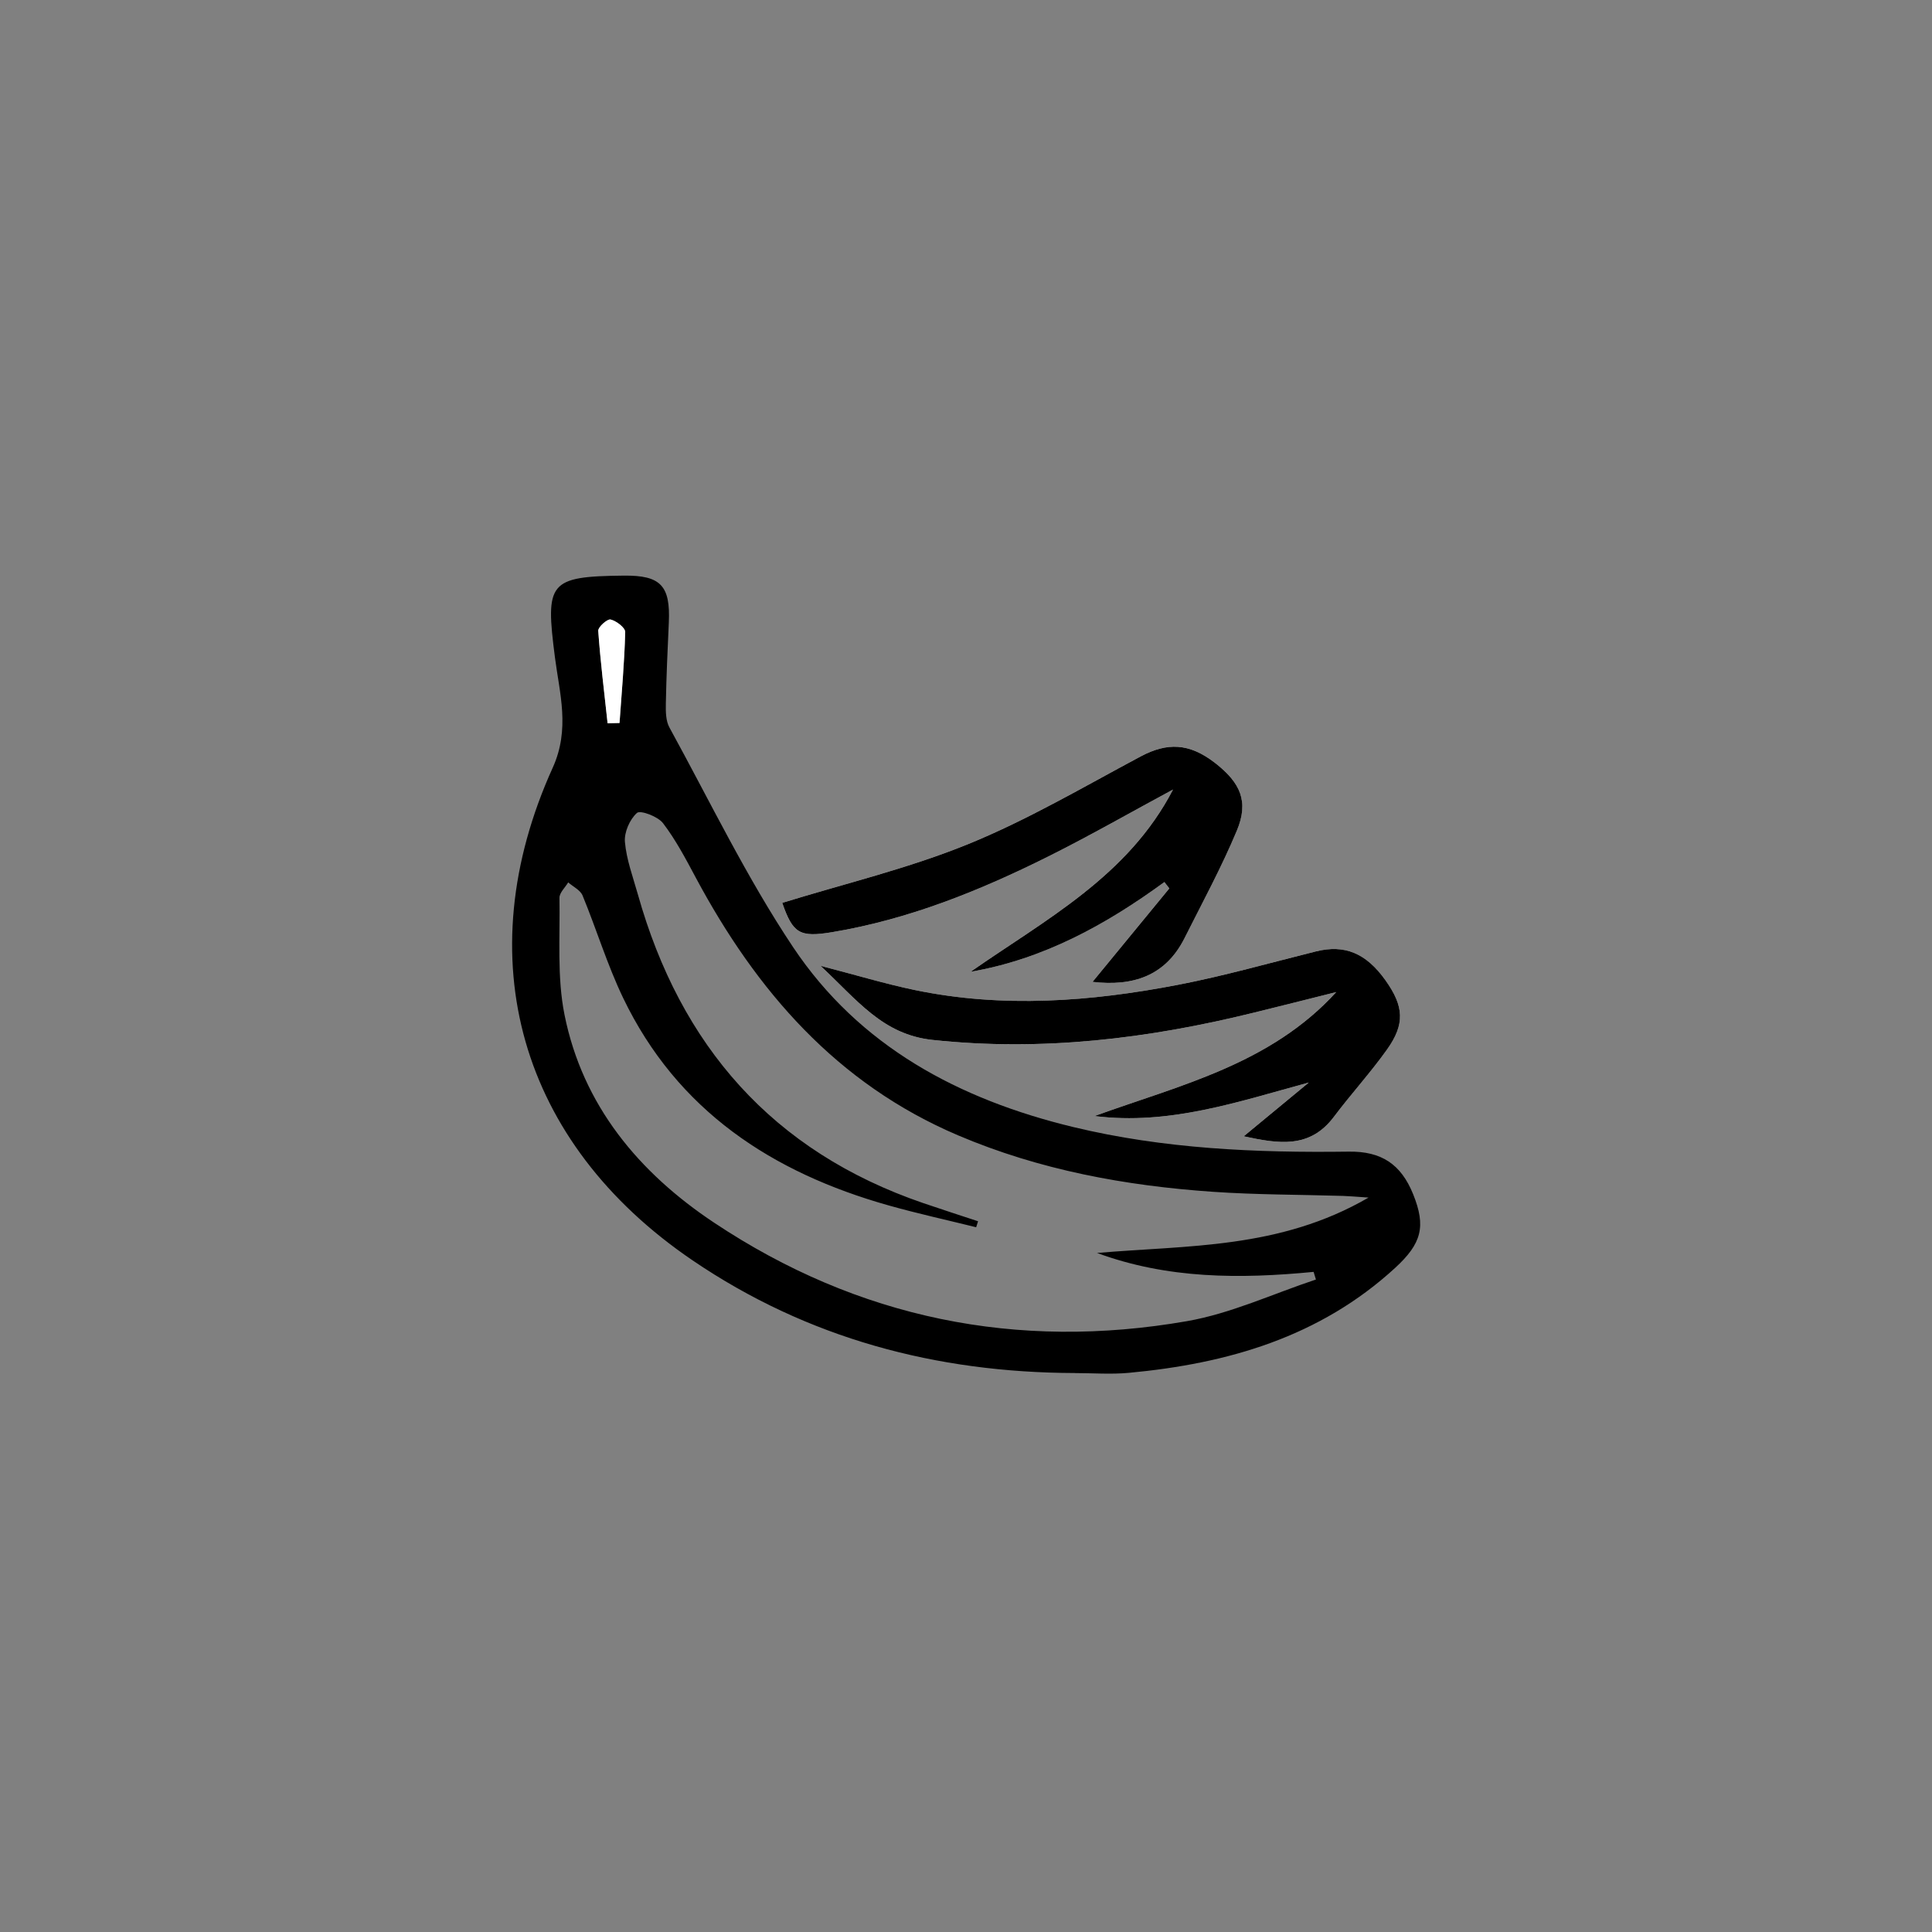
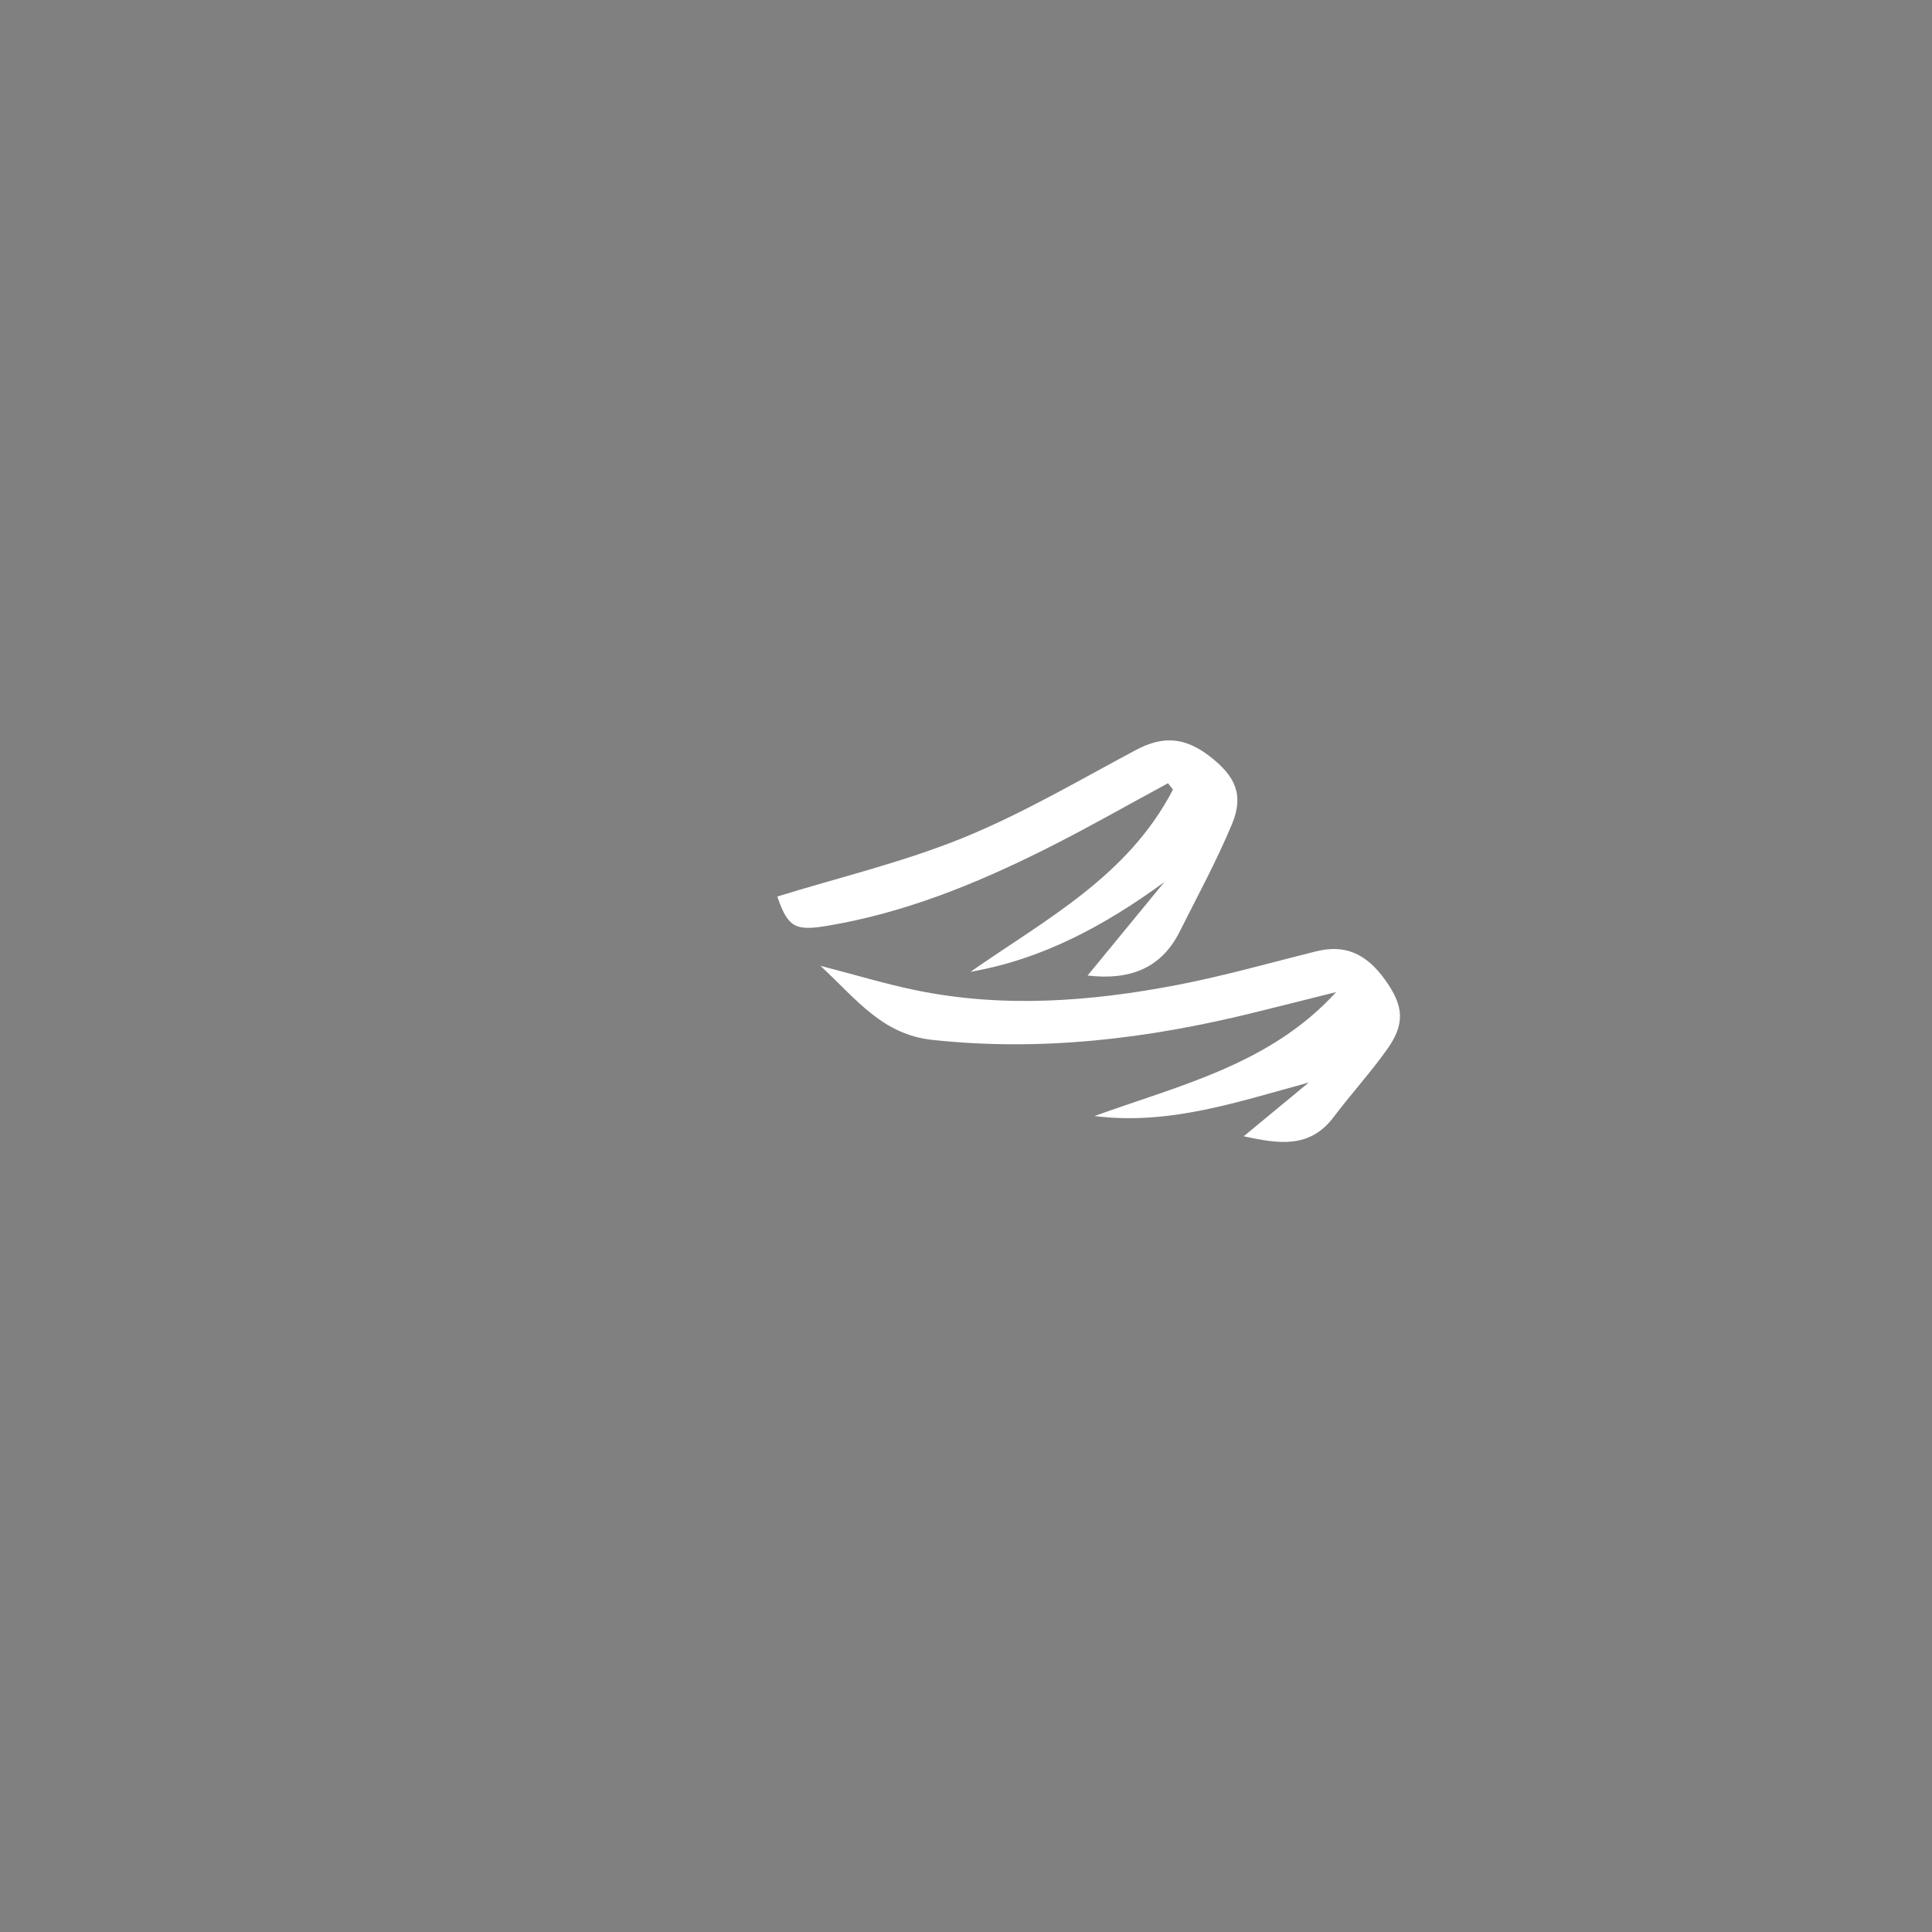
<svg xmlns="http://www.w3.org/2000/svg" id="plantain" viewBox="0 0 500 500">
  <rect x="0" y="0" width="500" height="500" fill="#808080" stroke="none" />
  <defs>
    <style>
      .cls-1 {
        fill: #000;
      }

      .cls-1, .cls-2 {
        stroke-width: 0px;
      }

      .cls-2 {
        fill: #fff;
      }
    </style>
  </defs>
-   <path class="cls-2" d="M321.87,294.07c9.02,1.95,17.09,3.27,23.32-5.03,4.44-5.9,9.45-11.38,13.73-17.38,4.75-6.66,4.41-11.24-.37-17.96-5.01-7.05-10.58-9.32-17.95-7.49-11.9,2.96-23.73,6.34-35.76,8.66-22.58,4.36-45.35,6.08-68.13,1.34-7.56-1.57-14.98-3.82-24.38-6.26,9.52,8.86,16.04,17.78,29.01,19.18,28.25,3.04,55.74-.3,83.04-7.03,7.15-1.76,14.28-3.57,21.42-5.35-17.02,18.68-40.4,24.08-62.56,32.08,19.38,2.44,37.13-3.69,55.46-8.67-5.44,4.49-10.88,8.99-16.84,13.91ZM303.56,204.34c-11.62,22.45-33.01,33.64-52.39,47.16,18.83-3.27,34.99-12.15,50.16-23.22l1.27,1.64c-6.6,8.04-13.21,16.08-19.87,24.19,10.48,1.22,18.9-1.52,23.82-11.33,4.63-9.22,9.57-18.32,13.54-27.82,3.12-7.47,1.03-12.34-5.67-17.53-6.67-5.18-12.37-5.33-19.28-1.64-14.73,7.86-29.23,16.41-44.63,22.68-15.53,6.32-32.03,10.23-48.08,15.19,2.75,7.92,4.5,8.98,12.88,7.59,19.84-3.3,38.25-10.74,56.09-19.65,10.88-5.43,21.45-11.48,32.15-17.26Z" />
-   <path class="cls-1" d="M278.13,355.34c-35.77-.11-69.09-8.91-98.89-29.16-44.73-30.39-58.53-78.19-36.19-127.51,4.53-10.01,1.77-19.21.57-28.52-2.5-19.44-1.71-20.98,17.84-21.18,9.52-.1,12.07,2.6,11.63,12.15-.32,6.99-.64,13.98-.77,20.97-.04,2.07-.02,4.45.92,6.17,10.47,19.08,19.96,38.82,32.01,56.86,17.14,25.66,42.91,39.42,72.52,46.56,23.47,5.66,47.32,6.68,71.31,6.36,8.41-.11,13.5,3.24,16.64,11.02,3.37,8.35,2.2,12.76-4.64,19.05-19.51,17.92-43.37,24.8-68.96,27.18-4.62.43-9.32.06-13.98.06ZM283.86,324.27c23.39-2.04,47.28-.95,70.32-14.34-3.43-.23-4.99-.38-6.56-.43-11.22-.34-22.46-.29-33.65-1.06-22.7-1.56-44.9-5.63-66.01-14.61-31.4-13.35-52.21-37.4-67.91-66.73-2.58-4.83-5.16-9.74-8.46-14.06-1.33-1.75-5.86-3.43-6.74-2.66-1.87,1.66-3.34,5.02-3.12,7.53.4,4.57,2.08,9.04,3.34,13.52,11.02,39.2,34.87,66.56,73.84,79.92,4.72,1.62,9.47,3.14,14.21,4.71-.16.52-.33,1.04-.49,1.55-7.54-1.87-15.14-3.53-22.62-5.64-30.22-8.51-54.74-24.56-68.75-53.72-4.1-8.54-6.87-17.71-10.49-26.49-.58-1.41-2.45-2.28-3.72-3.4-.79,1.34-2.29,2.69-2.26,4.01.18,10.11-.66,20.48,1.31,30.27,4.72,23.48,19.27,40.85,38.7,53.78,37.26,24.8,78.42,33.16,122.41,25.49,11.4-1.99,22.25-7.09,33.35-10.77-.2-.66-.4-1.32-.6-1.98-18.97,1.84-37.78,1.86-56.11-4.92ZM157.24,187.17l3.1-.07c.55-7.84,1.27-15.68,1.47-23.53.03-1.13-2.29-2.89-3.79-3.25-.84-.2-3.26,1.96-3.19,2.93.57,7.99,1.56,15.95,2.42,23.91Z" />
-   <path class="cls-1" d="M321.87,294.07c5.96-4.92,11.4-9.42,16.84-13.91-18.34,4.98-36.09,11.11-55.46,8.67,22.16-8.01,45.54-13.4,62.56-32.08-7.14,1.79-14.27,3.59-21.42,5.35-27.31,6.73-54.8,10.06-83.04,7.03-12.97-1.39-19.49-10.32-29.01-19.18,9.4,2.44,16.82,4.69,24.38,6.26,22.78,4.74,45.55,3.01,68.13-1.34,12.03-2.32,23.85-5.7,35.76-8.66,7.37-1.83,12.94.44,17.95,7.49,4.78,6.72,5.12,11.3.37,17.96-4.28,6-9.29,11.48-13.73,17.38-6.24,8.3-14.3,6.98-23.32,5.03Z" />
-   <path class="cls-1" d="M303.56,204.34c-10.71,5.77-21.28,11.83-32.15,17.26-17.84,8.91-36.25,16.35-56.09,19.65-8.38,1.39-10.13.33-12.88-7.59,16.05-4.96,32.56-8.87,48.08-15.19,15.4-6.27,29.9-14.82,44.63-22.68,6.91-3.69,12.61-3.53,19.28,1.64,6.69,5.19,8.79,10.06,5.67,17.53-3.97,9.5-8.91,18.6-13.54,27.82-4.93,9.81-13.34,12.55-23.82,11.33,6.66-8.11,13.27-16.15,19.87-24.19l-1.27-1.64c-15.17,11.08-31.33,19.96-50.16,23.22,19.38-13.52,40.77-24.71,52.39-47.16Z" />
-   <path class="cls-2" d="M157.24,187.17c-.86-7.97-1.85-15.93-2.42-23.91-.07-.97,2.36-3.13,3.19-2.93,1.5.36,3.82,2.12,3.79,3.25-.2,7.85-.92,15.69-1.47,23.53l-3.1.07Z" />
+   <path class="cls-2" d="M321.87,294.07c9.02,1.95,17.09,3.27,23.32-5.03,4.44-5.9,9.45-11.38,13.73-17.38,4.75-6.66,4.41-11.24-.37-17.96-5.01-7.05-10.58-9.32-17.95-7.49-11.9,2.96-23.73,6.34-35.76,8.66-22.58,4.36-45.35,6.08-68.13,1.34-7.56-1.57-14.98-3.82-24.38-6.26,9.52,8.86,16.04,17.78,29.01,19.18,28.25,3.04,55.74-.3,83.04-7.03,7.15-1.76,14.28-3.57,21.42-5.35-17.02,18.68-40.4,24.08-62.56,32.08,19.38,2.44,37.13-3.69,55.46-8.67-5.44,4.49-10.88,8.99-16.84,13.91ZM303.56,204.34c-11.62,22.45-33.01,33.64-52.39,47.16,18.83-3.27,34.99-12.15,50.16-23.22c-6.6,8.04-13.21,16.08-19.87,24.19,10.48,1.22,18.9-1.52,23.82-11.33,4.63-9.22,9.57-18.32,13.54-27.82,3.12-7.47,1.03-12.34-5.67-17.53-6.67-5.18-12.37-5.33-19.28-1.64-14.73,7.86-29.23,16.41-44.63,22.68-15.53,6.32-32.03,10.23-48.08,15.19,2.75,7.92,4.5,8.98,12.88,7.59,19.84-3.3,38.25-10.74,56.09-19.65,10.88-5.43,21.45-11.48,32.15-17.26Z" />
</svg>